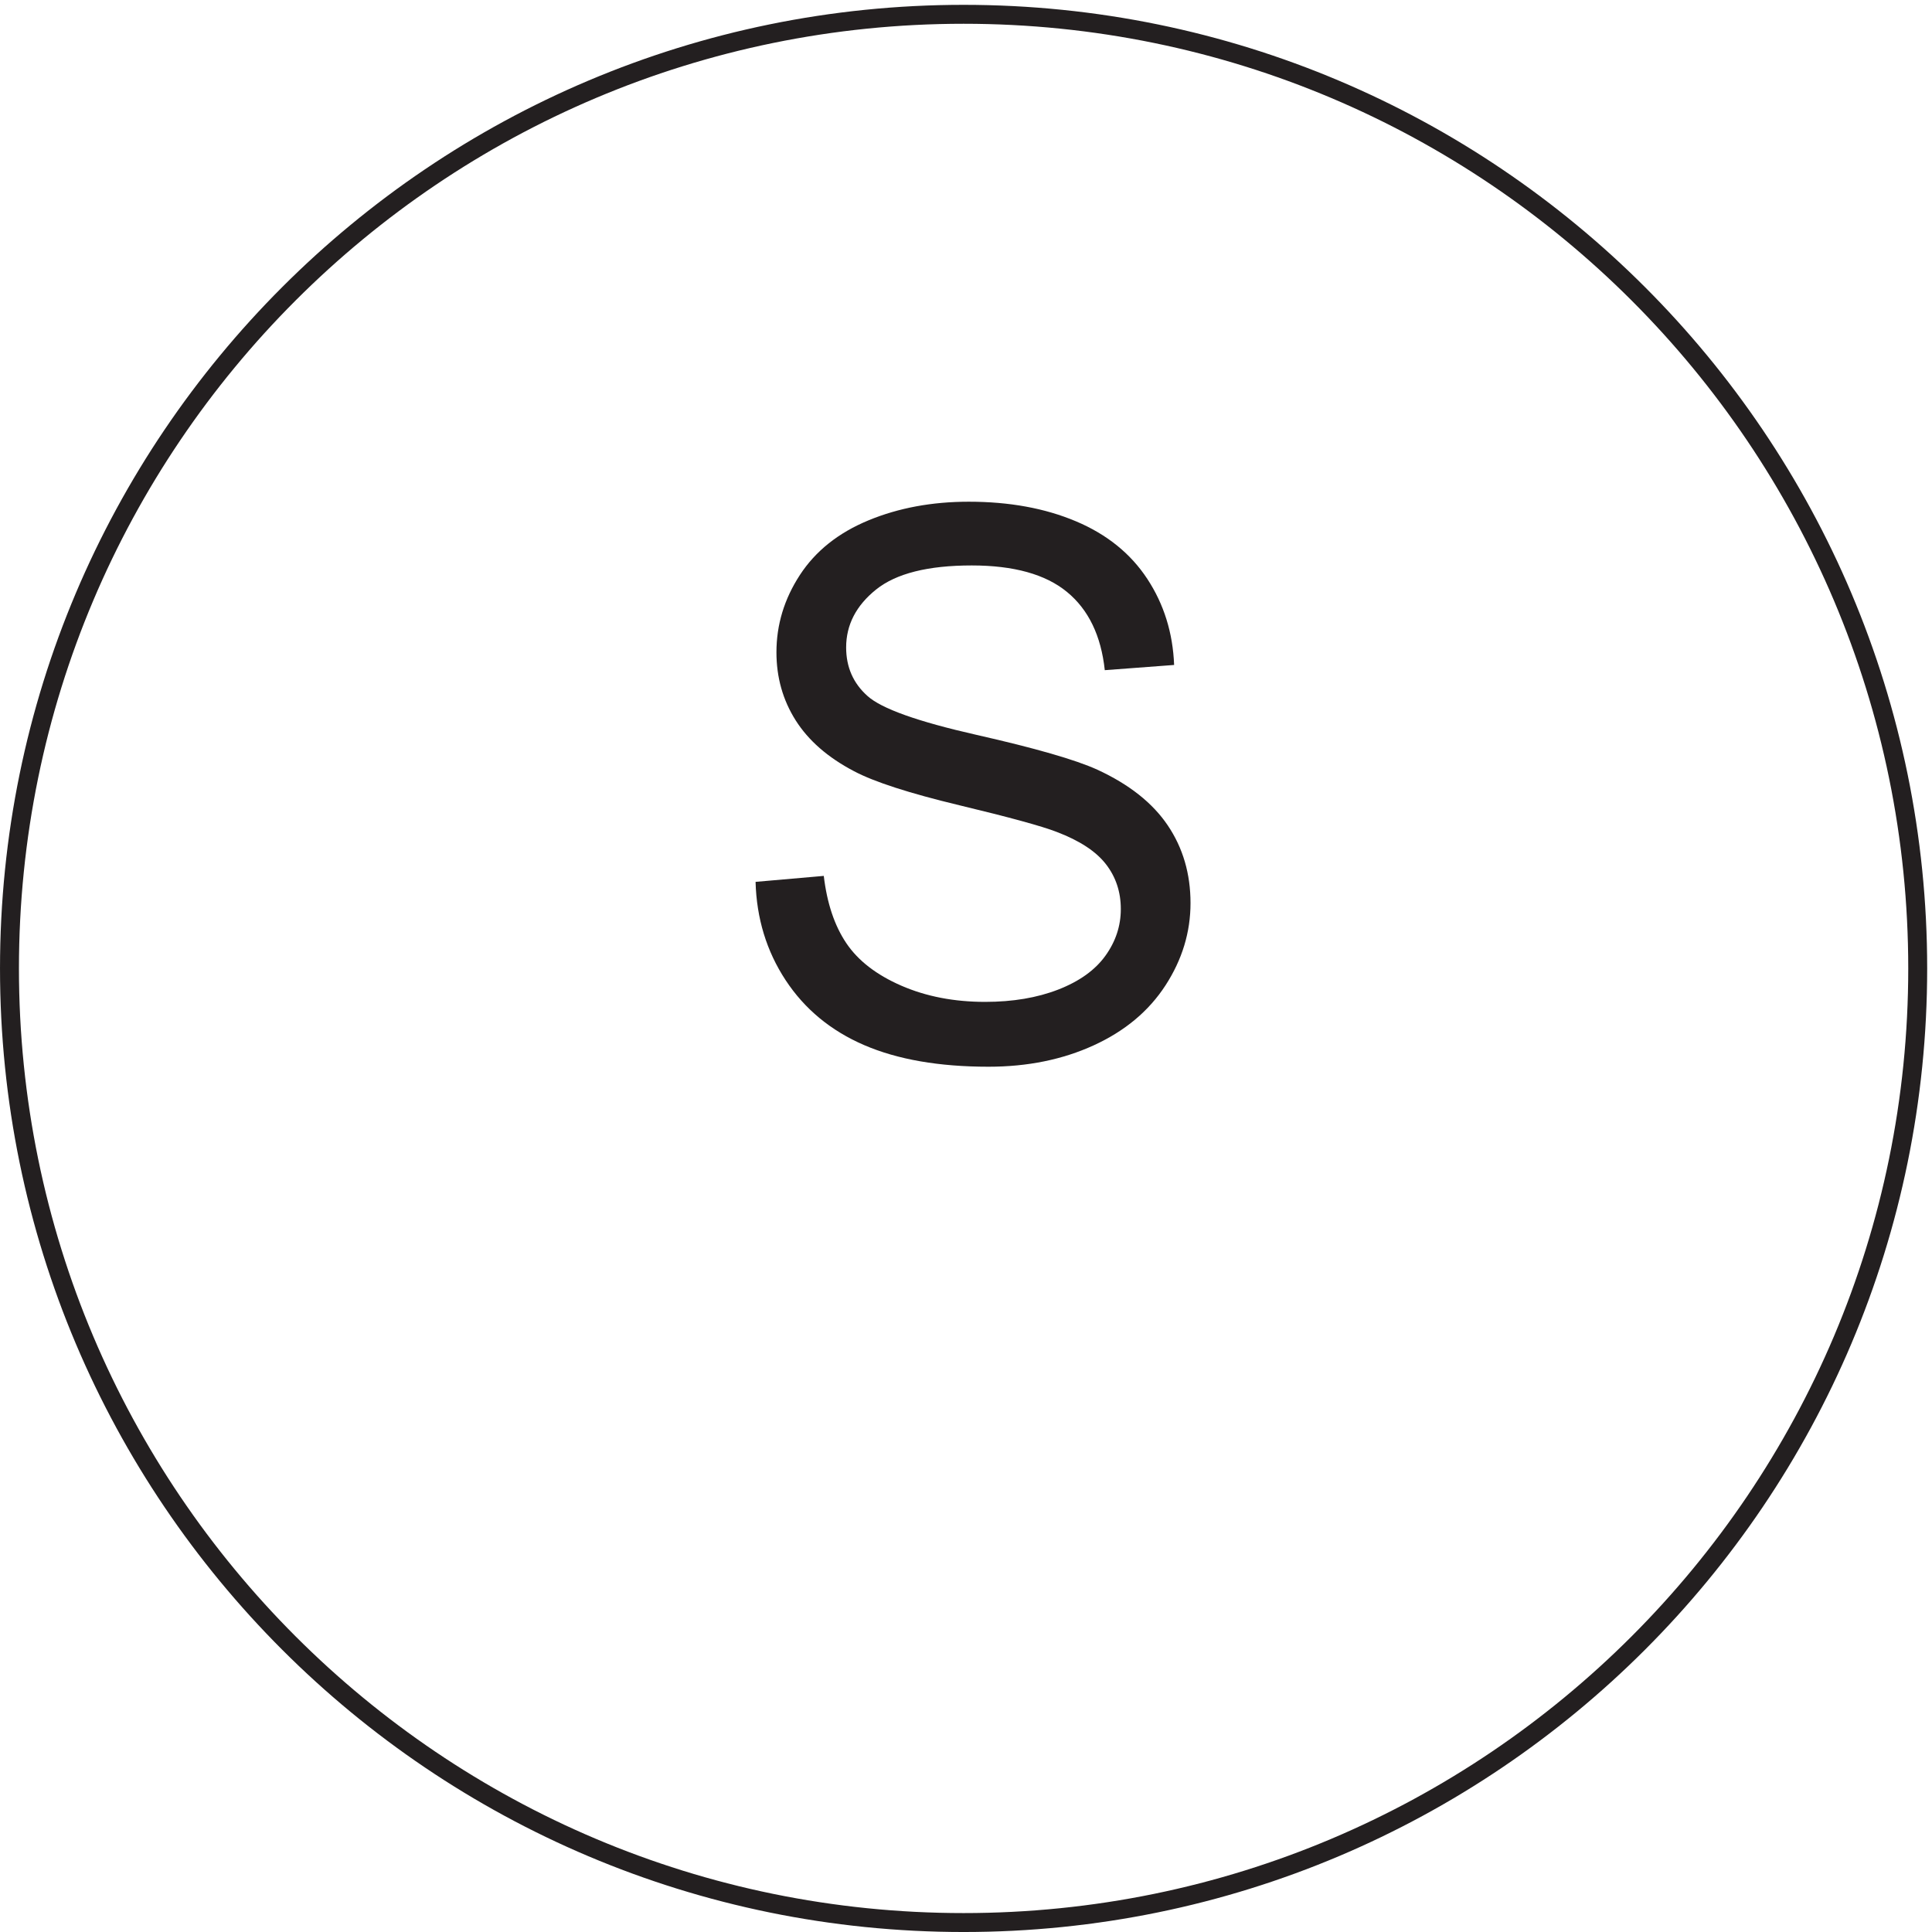
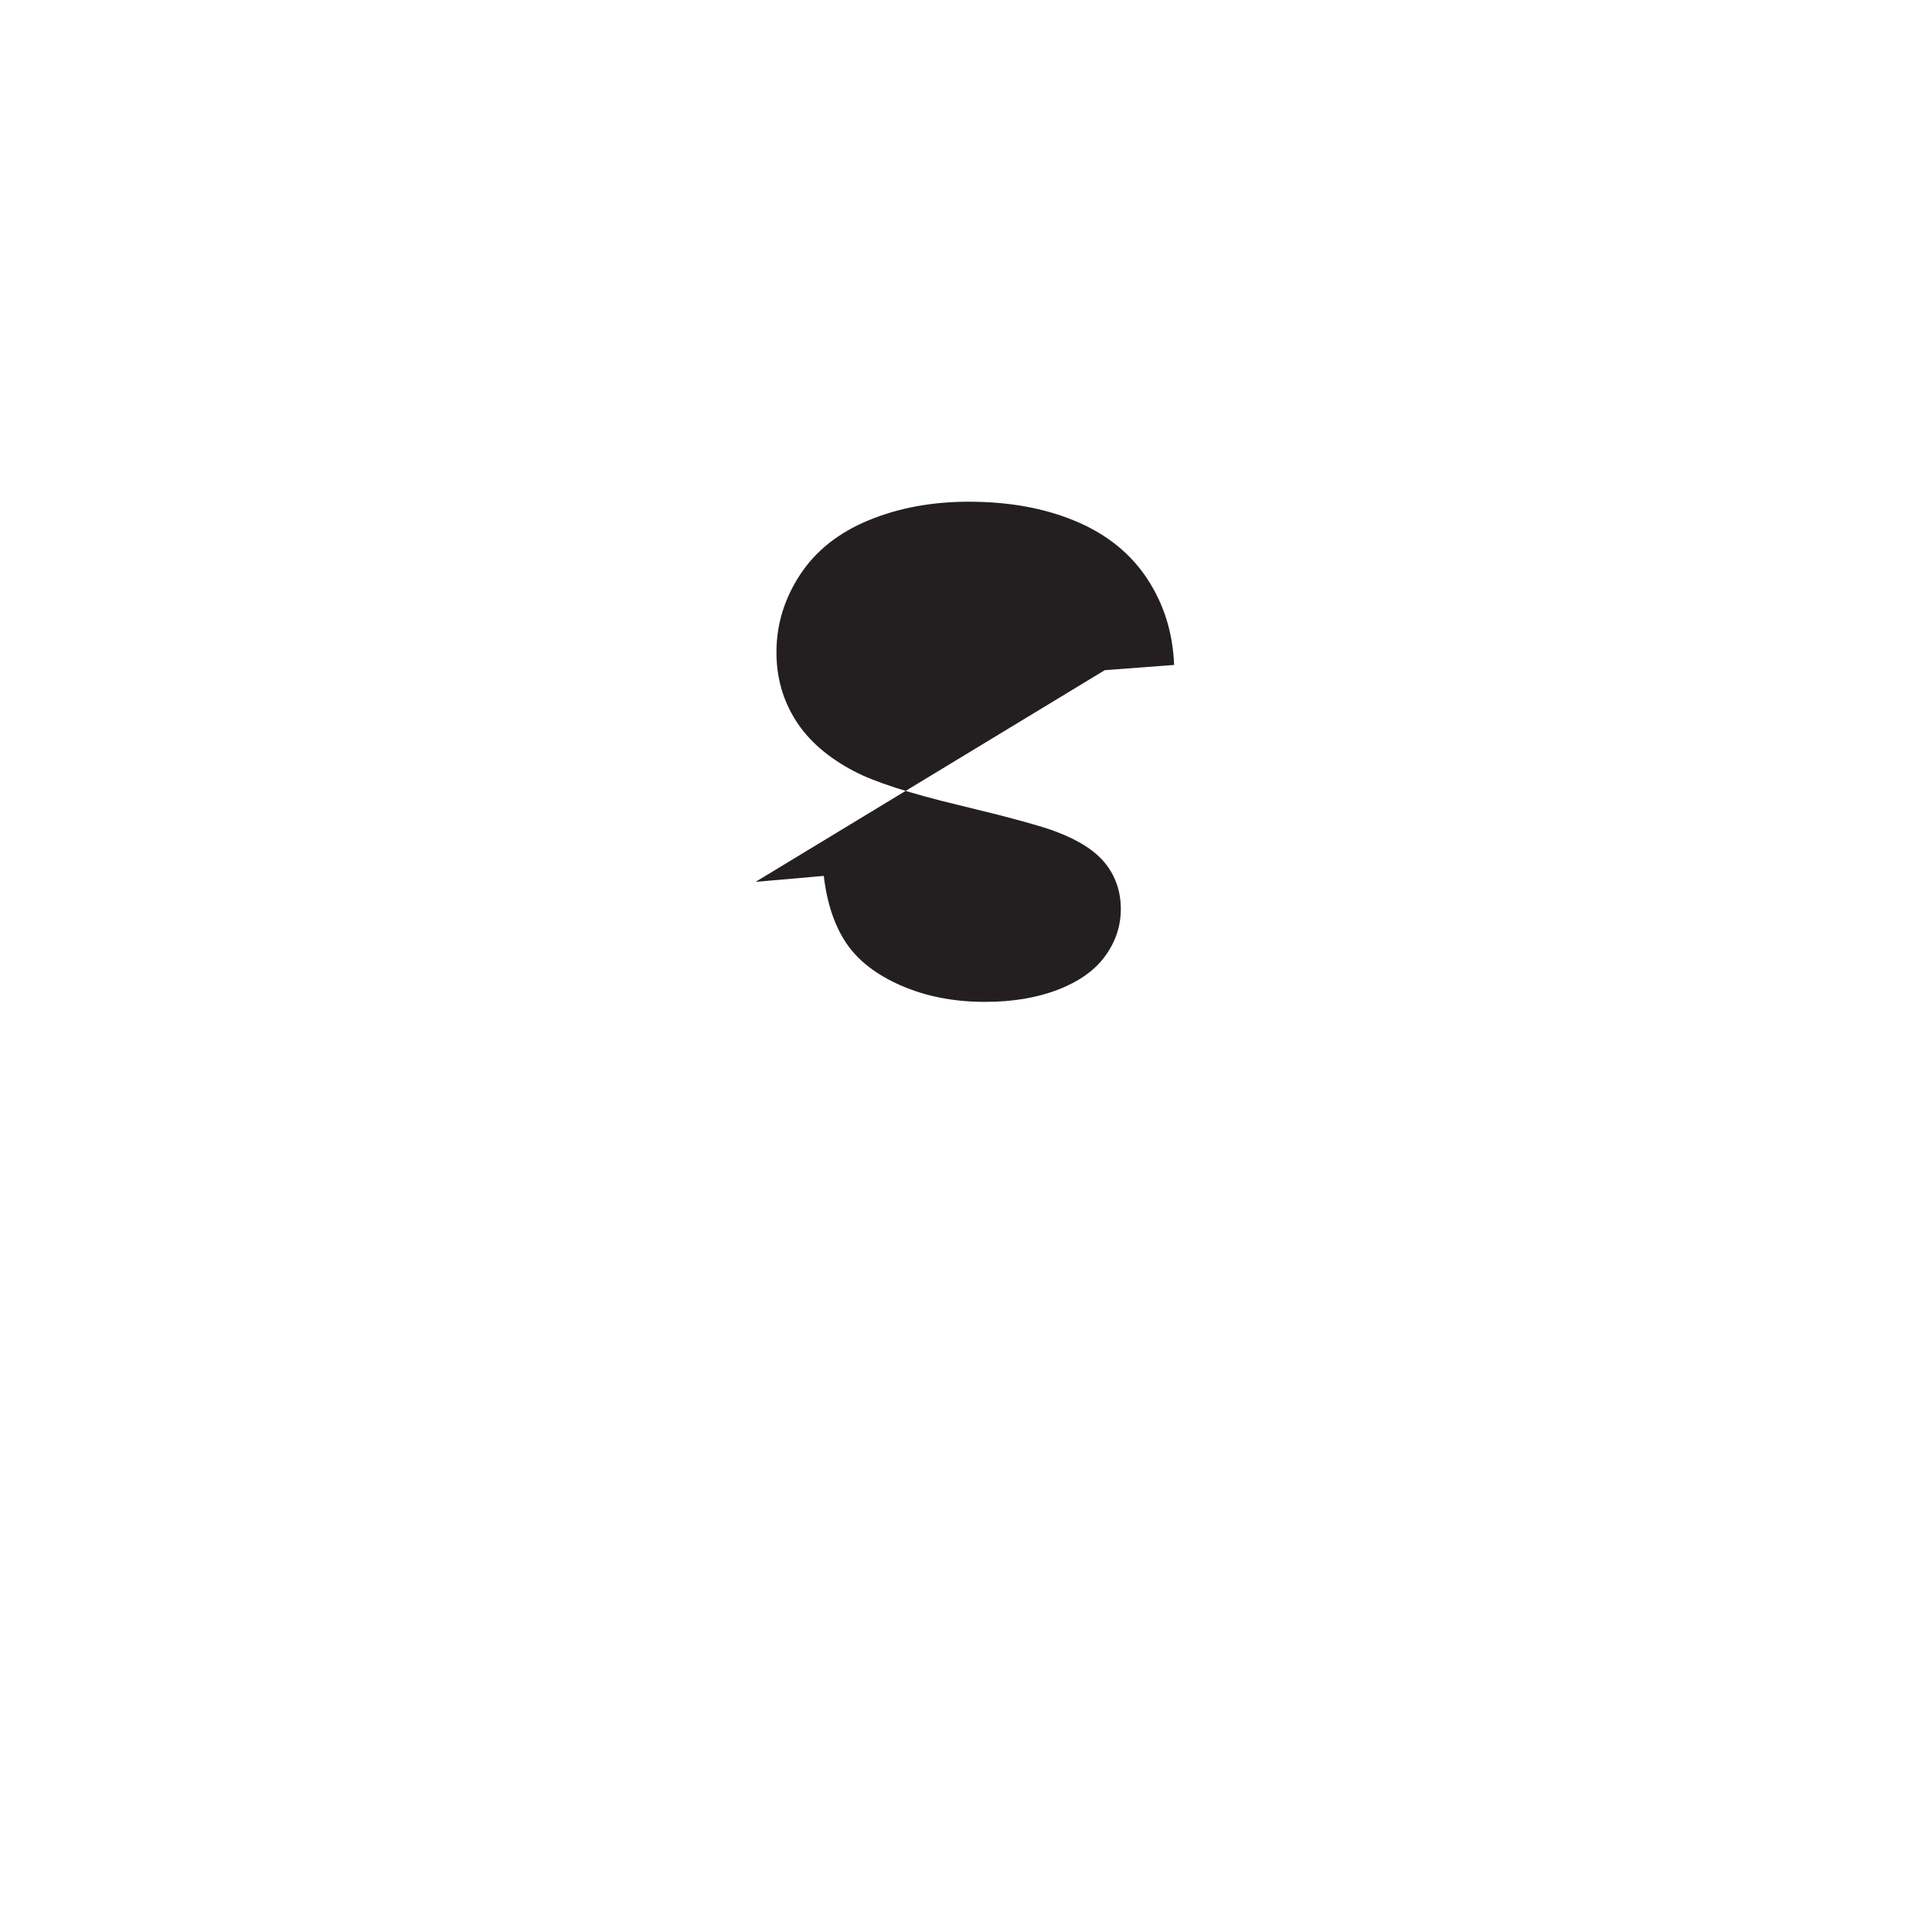
<svg xmlns="http://www.w3.org/2000/svg" xml:space="preserve" width="101.8" height="101.8">
-   <path d="M759.332 381.664c0-208.769-169.227-378-378-378-208.762 0-378 169.231-378 378 0 208.766 169.238 378 378 378 208.773 0 378-169.234 378-378z" style="fill:none;stroke:#231f20;stroke-width:7.5;stroke-linecap:butt;stroke-linejoin:miter;stroke-miterlimit:10;stroke-dasharray:none;stroke-opacity:1" transform="matrix(.133 0 0 -.133 .056 101.789)" />
-   <path d="m298.918 415.957 27.023 2.363c1.278-10.828 4.254-19.715 8.93-26.652 4.676-6.941 11.938-12.551 21.781-16.836 9.844-4.281 20.918-6.422 33.223-6.422 10.926 0 20.574 1.625 28.938 4.871 8.367 3.25 14.593 7.707 18.679 13.367 4.086 5.661 6.129 11.84 6.129 18.532 0 6.793-1.969 12.722-5.906 17.789-3.938 5.074-10.434 9.332-19.492 12.773-5.809 2.266-18.657 5.785-38.539 10.555-19.883 4.777-33.813 9.281-41.786 13.516-10.335 5.414-18.039 12.132-23.109 20.156-5.07 8.023-7.601 17.004-7.601 26.945 0 10.93 3.101 21.141 9.3 30.637 6.203 9.5 15.262 16.711 27.172 21.633 11.91 4.921 25.149 7.382 39.715 7.382 16.047 0 30.199-2.582 42.453-7.753 12.254-5.165 21.68-12.77 28.277-22.809 6.598-10.043 10.141-21.41 10.633-34.113l-27.468-2.063c-1.473 13.684-6.469 24.02-14.989 31.004-8.511 6.992-21.09 10.484-37.722 10.484-17.325 0-29.95-3.175-37.875-9.523-7.922-6.348-11.883-14-11.883-22.961 0-7.777 2.804-14.176 8.414-19.191 5.512-5.024 19.906-10.164 43.187-15.434 23.282-5.266 39.254-9.867 47.914-13.805 12.602-5.808 21.903-13.168 27.907-22.074 6.007-8.91 9.011-19.172 9.011-30.785 0-11.52-3.3-22.371-9.894-32.559-6.598-10.187-16.07-18.113-28.426-23.773-12.351-5.66-26.254-8.488-41.711-8.488-19.59 0-36.004 2.851-49.246 8.558-13.238 5.711-23.625 14.301-31.156 25.766-7.528 11.469-11.488 24.441-11.883 38.91" style="fill:#231f20;fill-opacity:1;fill-rule:nonzero;stroke:none" transform="matrix(.133 0 0 -.133 .056 101.789)" />
+   <path d="m298.918 415.957 27.023 2.363c1.278-10.828 4.254-19.715 8.93-26.652 4.676-6.941 11.938-12.551 21.781-16.836 9.844-4.281 20.918-6.422 33.223-6.422 10.926 0 20.574 1.625 28.938 4.871 8.367 3.25 14.593 7.707 18.679 13.367 4.086 5.661 6.129 11.84 6.129 18.532 0 6.793-1.969 12.722-5.906 17.789-3.938 5.074-10.434 9.332-19.492 12.773-5.809 2.266-18.657 5.785-38.539 10.555-19.883 4.777-33.813 9.281-41.786 13.516-10.335 5.414-18.039 12.132-23.109 20.156-5.07 8.023-7.601 17.004-7.601 26.945 0 10.93 3.101 21.141 9.3 30.637 6.203 9.5 15.262 16.711 27.172 21.633 11.91 4.921 25.149 7.382 39.715 7.382 16.047 0 30.199-2.582 42.453-7.753 12.254-5.165 21.68-12.77 28.277-22.809 6.598-10.043 10.141-21.41 10.633-34.113l-27.468-2.063" style="fill:#231f20;fill-opacity:1;fill-rule:nonzero;stroke:none" transform="matrix(.133 0 0 -.133 .056 101.789)" />
</svg>